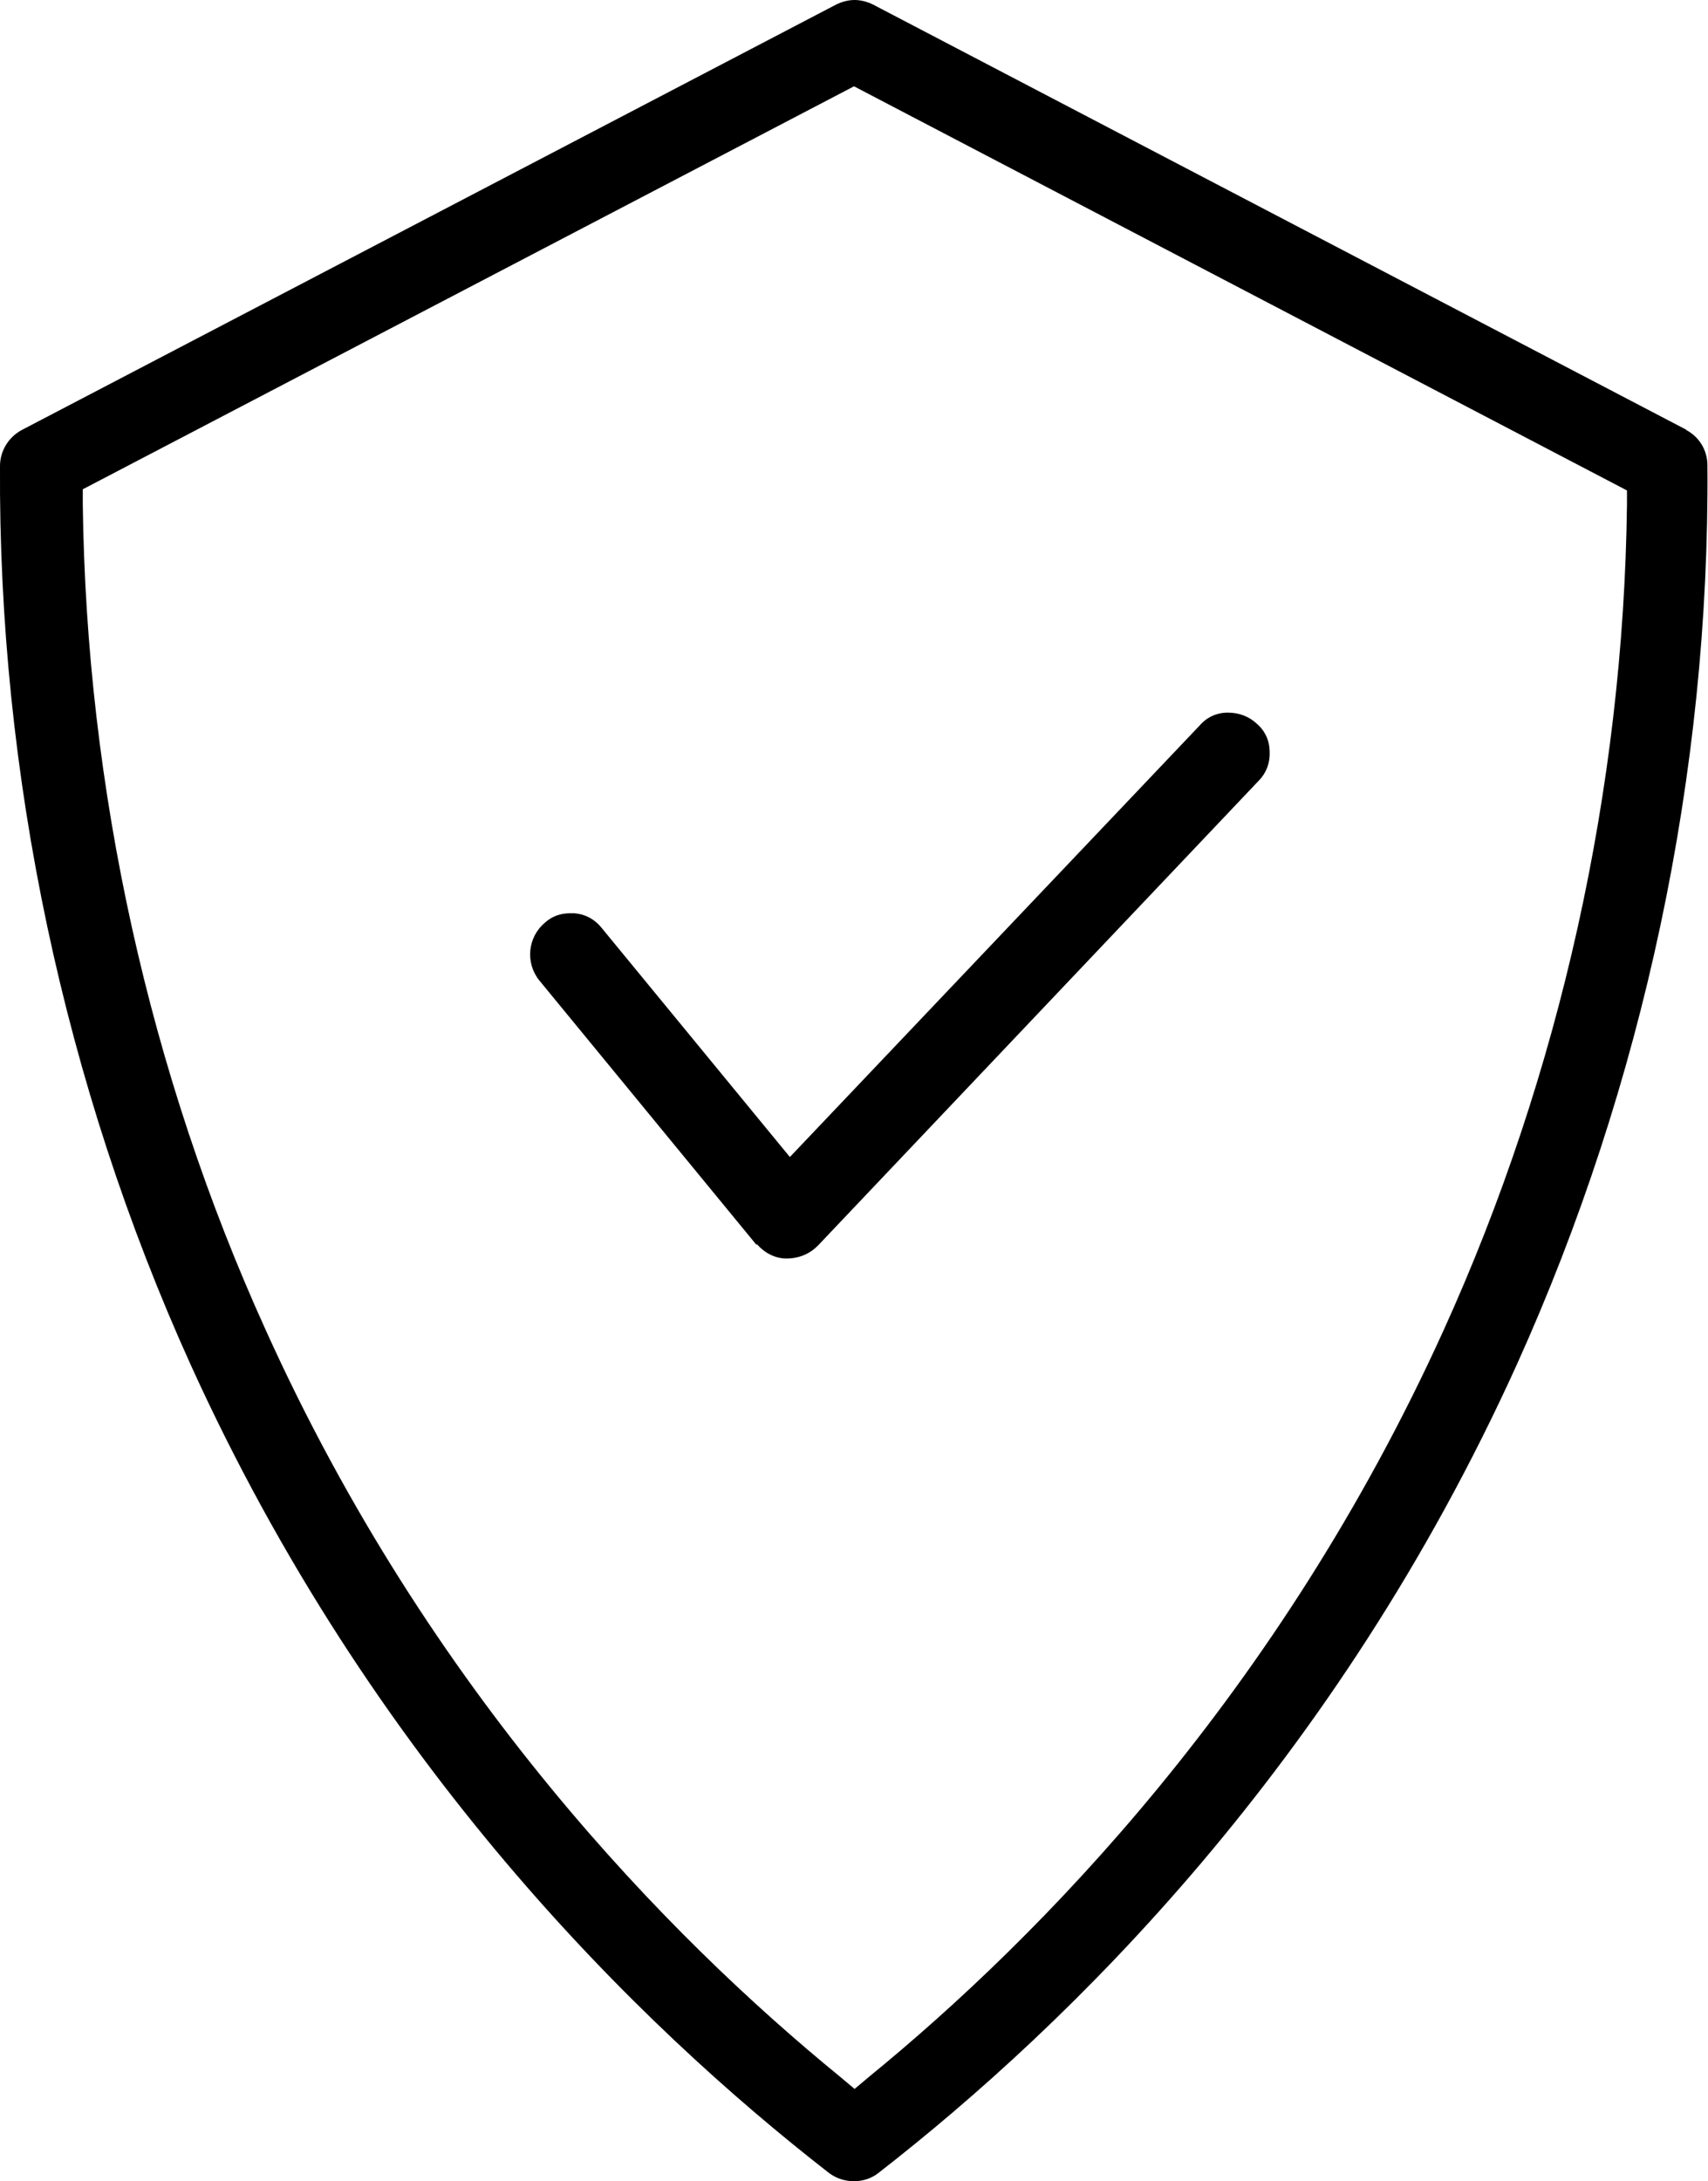
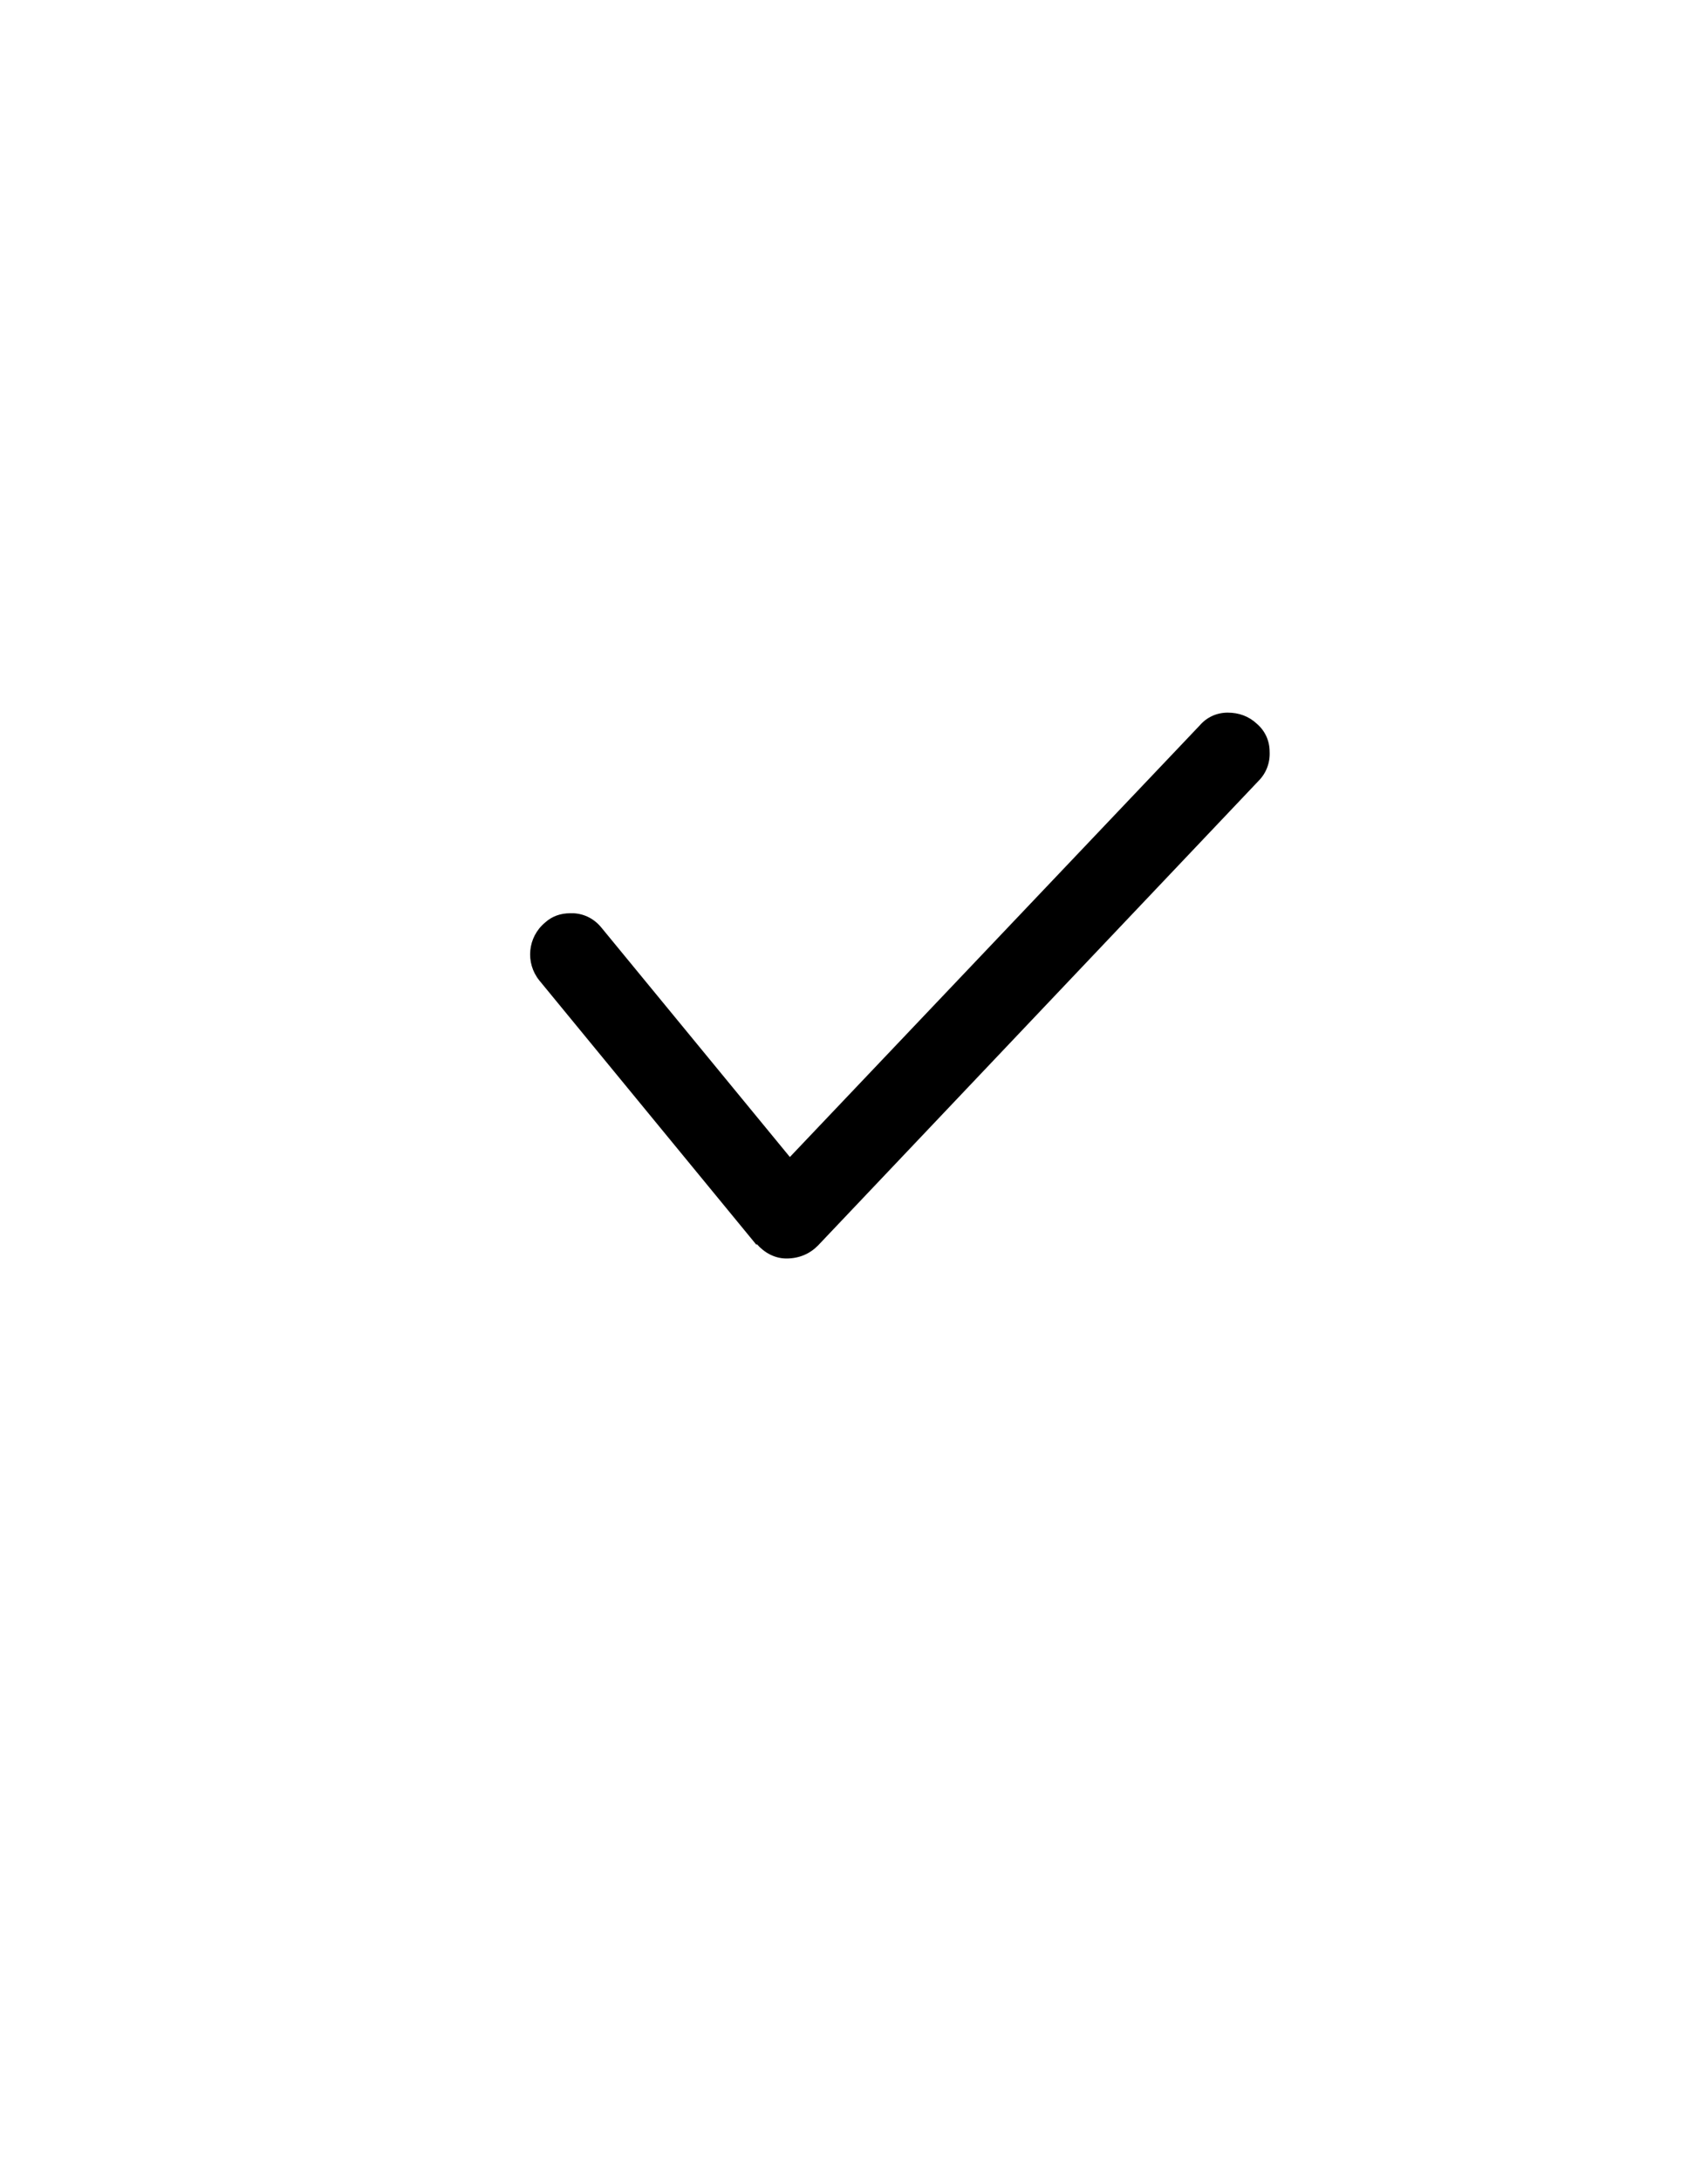
<svg xmlns="http://www.w3.org/2000/svg" viewBox="0 0 29.3 37.4" data-name="Layer 2" id="Layer_2">
  <defs>
    <style>
      .cls-1 {
        stroke-width: 0px;
      }
    </style>
  </defs>
  <g data-name="Layer 5" id="Layer_5">
    <g>
-       <path d="m28.93,7.37h0S14.98.08,14.98.08c-.1-.05-.21-.08-.32-.08s-.22.03-.32.08L.38,7.37C.15,7.49,0,7.73,0,7.99c-.03,5.29,1.1,10.62,3.27,15.41,3.1,6.83,7.67,11.31,10.95,13.86.25.19.61.19.85,0,3.28-2.55,7.85-7.02,10.95-13.86,2.17-4.8,3.31-10.14,3.27-15.42,0-.26-.14-.49-.37-.61Zm-1.02,1.28c-.06,4.87-1.15,9.77-3.15,14.17-2.82,6.21-6.91,10.39-9.85,12.79l-.25.21-.25-.21c-2.94-2.4-7.04-6.58-9.85-12.8-2-4.4-3.08-9.3-3.14-14.17v-.25S14.65,1.48,14.65,1.48l13.26,6.93v.25Z" class="cls-1" />
      <path d="m12.98,21.33c.13.15.31.25.51.25.22,0,.4-.08.54-.22l7.56-7.97c.13-.13.2-.31.19-.5,0-.19-.08-.36-.22-.48-.14-.13-.31-.19-.5-.19-.19,0-.36.08-.48.22l-7.03,7.4-3.23-3.93c-.12-.15-.29-.24-.48-.25-.02,0-.04,0-.06,0-.16,0-.31.05-.43.16-.3.25-.34.69-.1.99l3.73,4.54Z" class="cls-1" />
    </g>
  </g>
</svg>